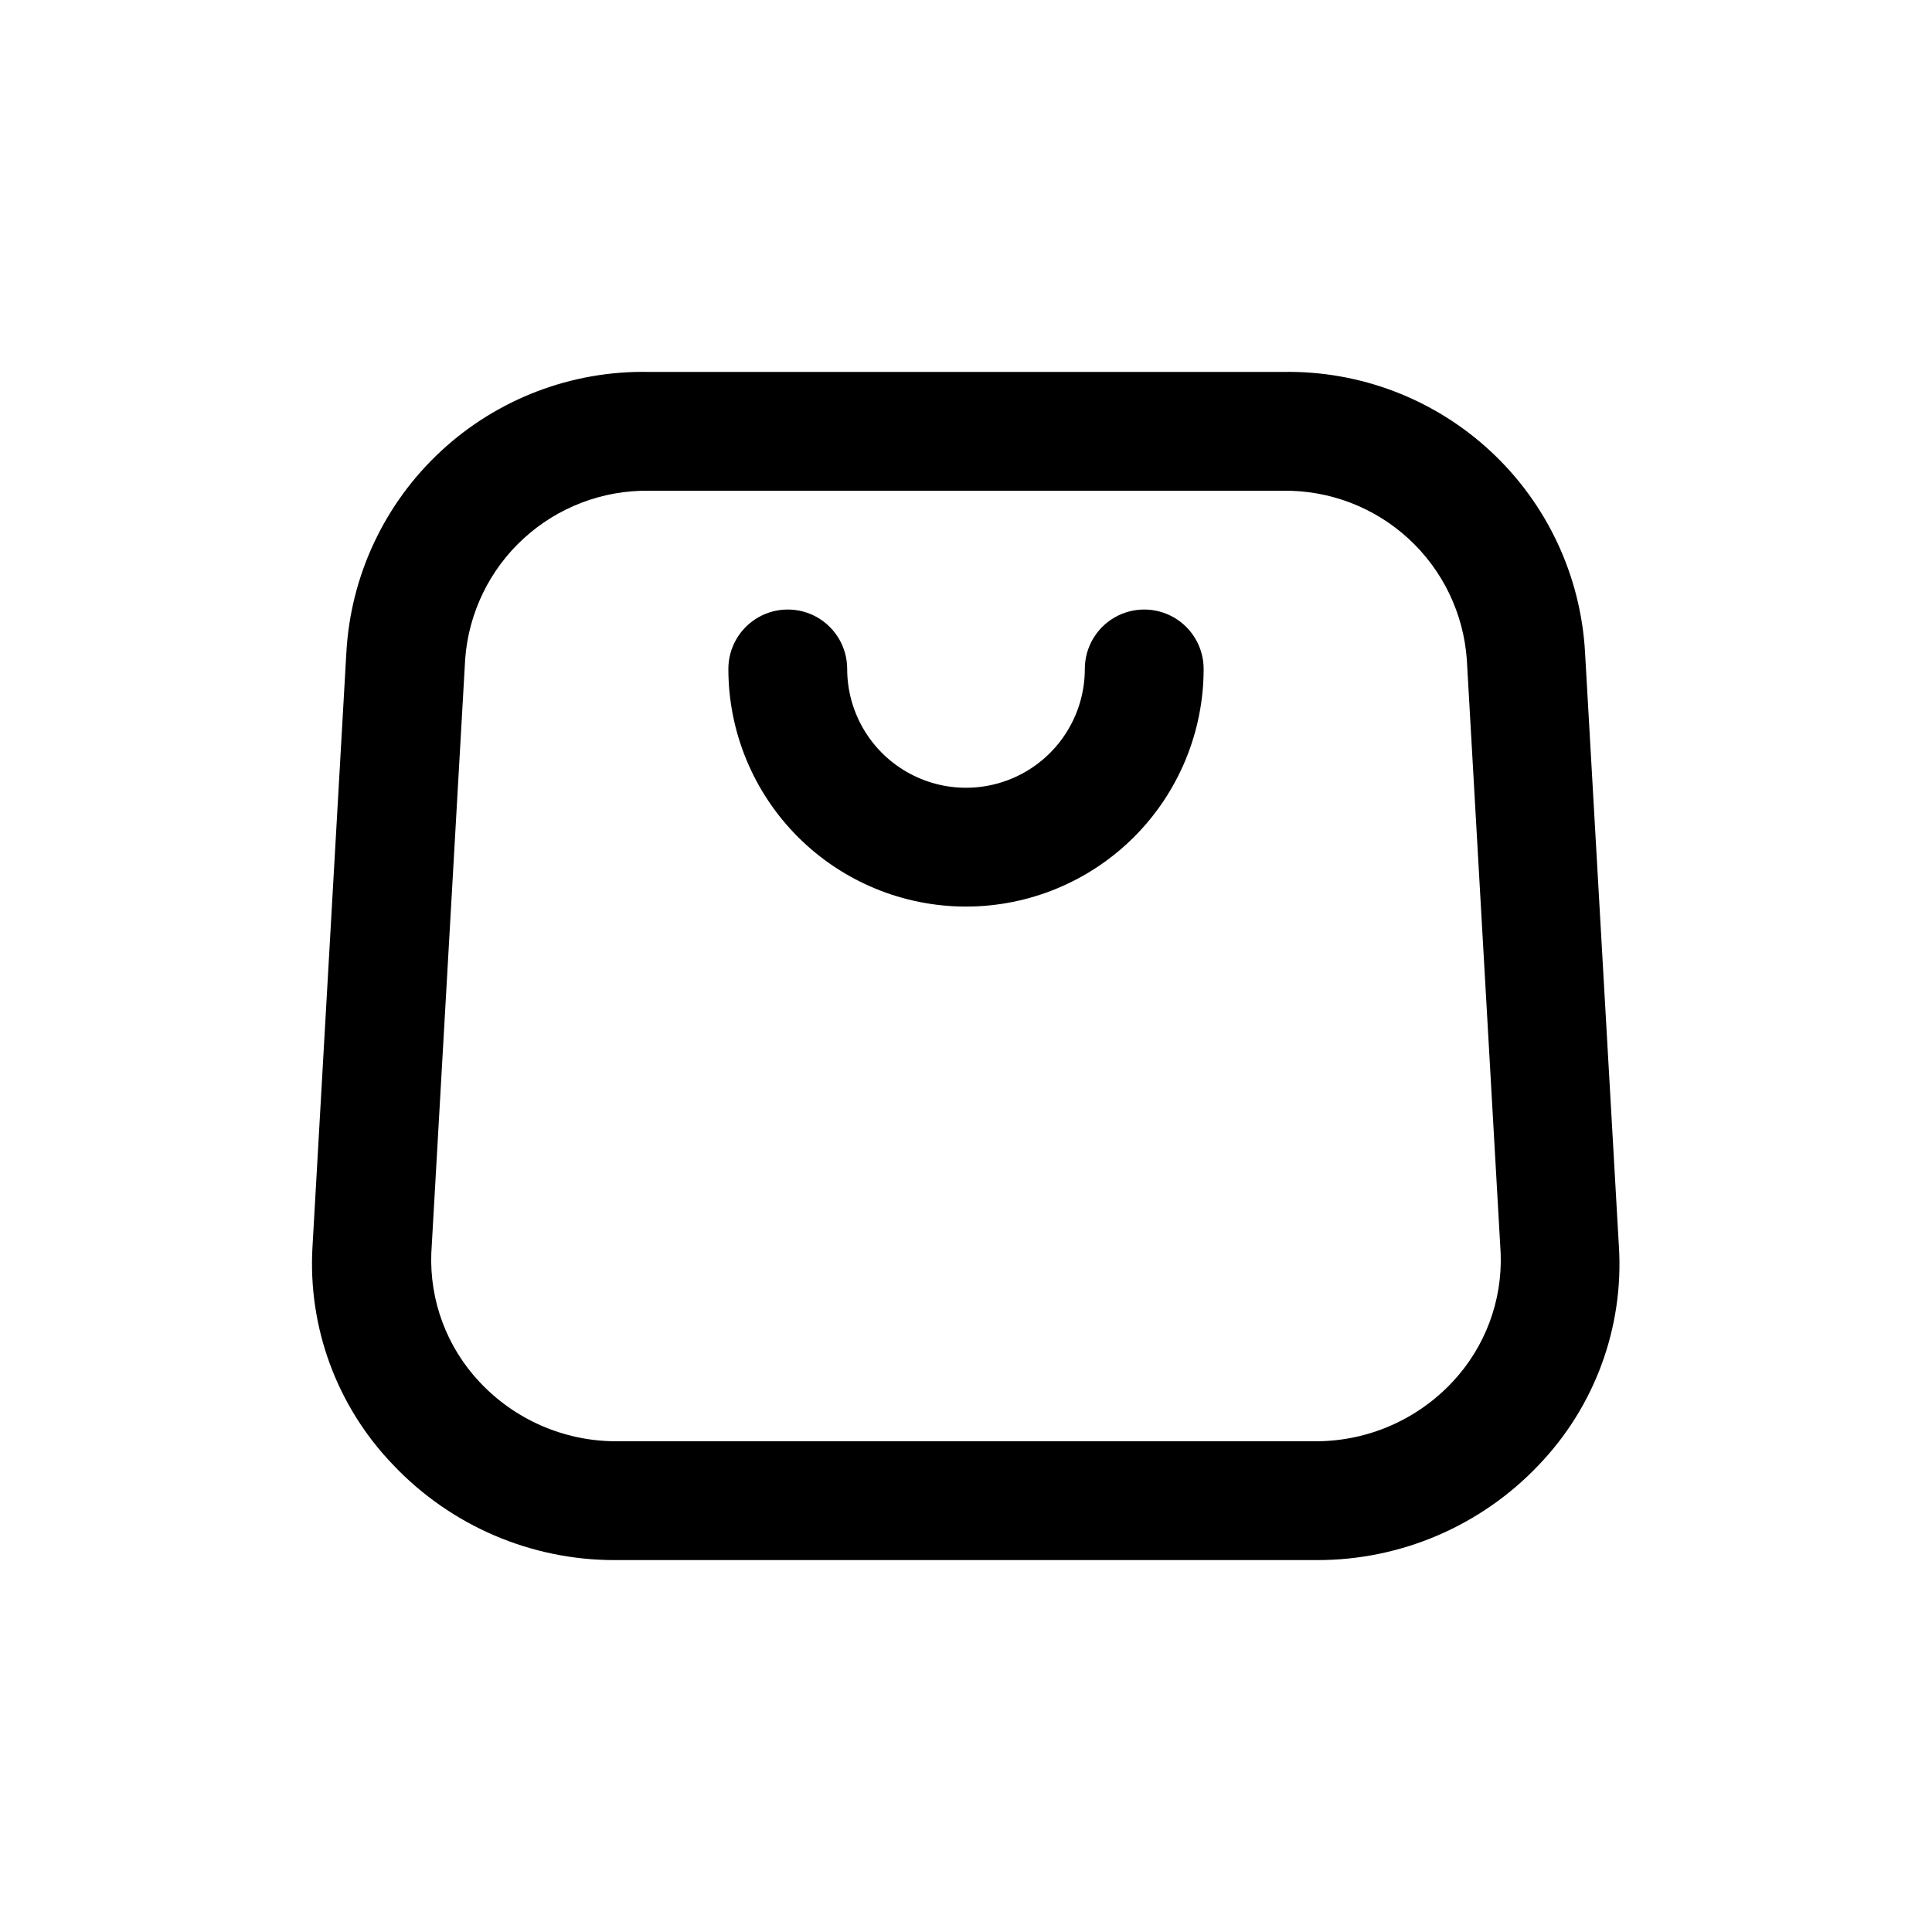
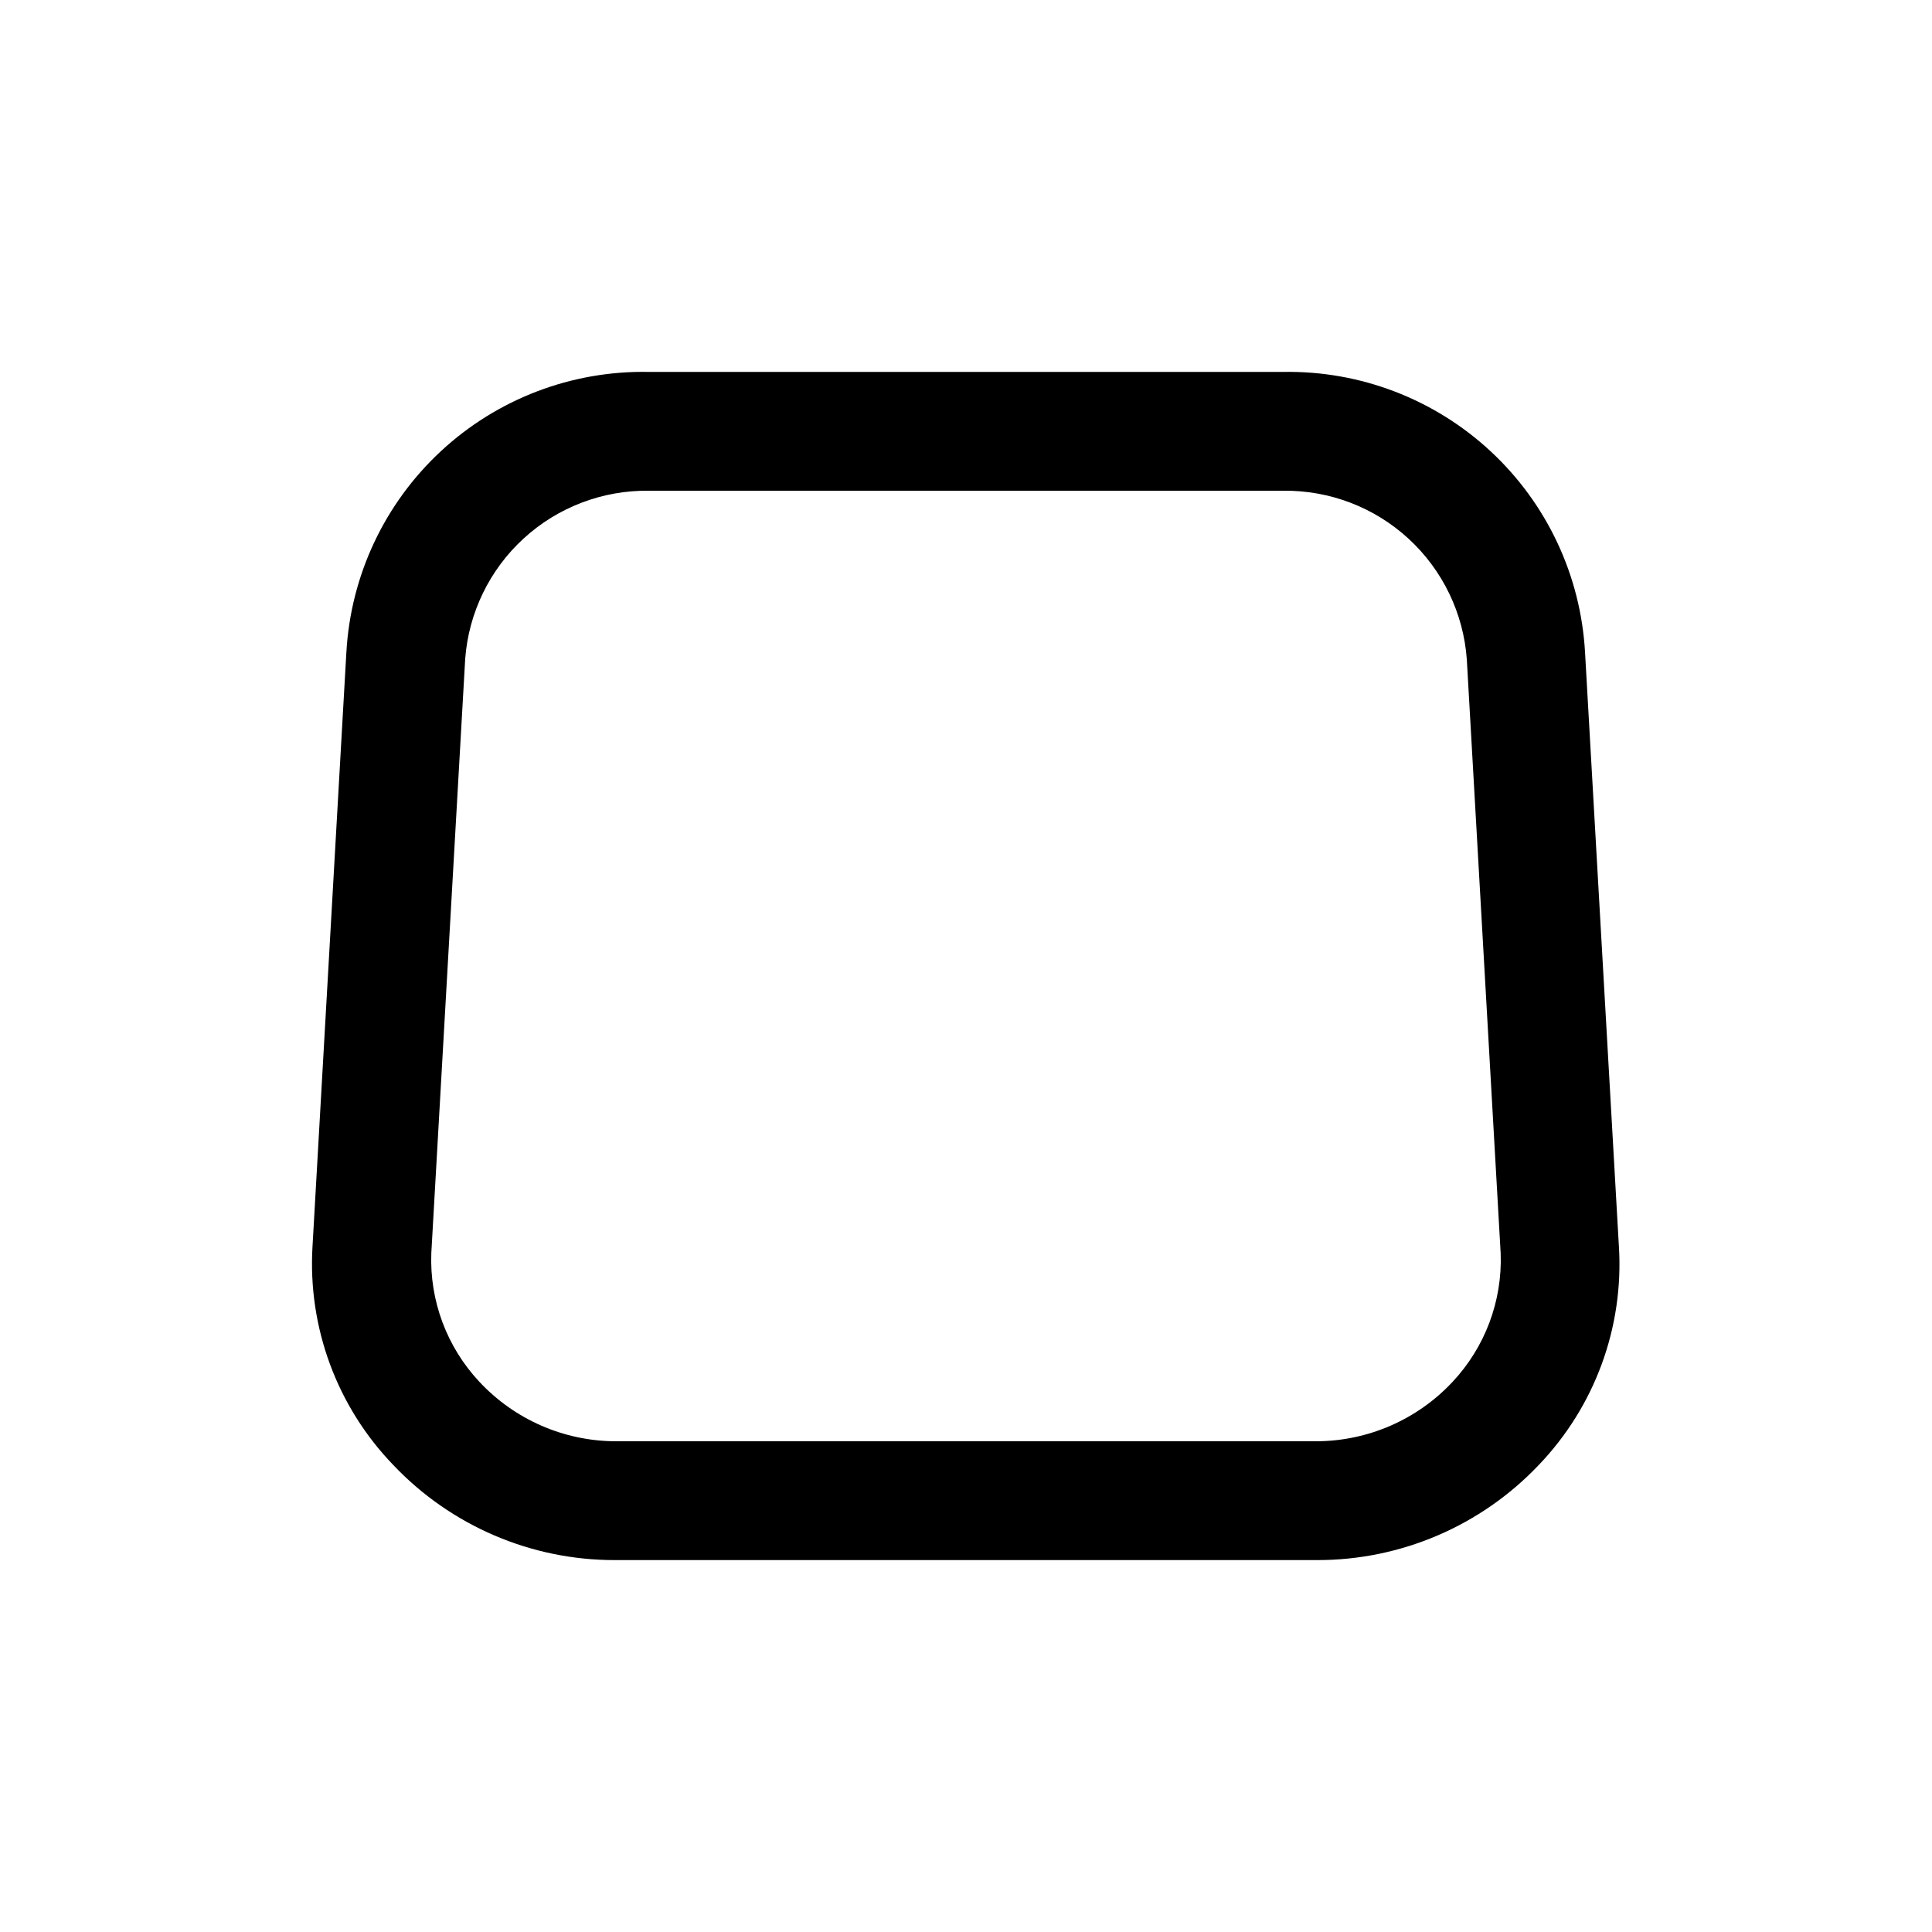
<svg xmlns="http://www.w3.org/2000/svg" fill="#000000" width="800px" height="800px" version="1.1" viewBox="144 144 512 512">
  <g>
    <path d="m493.05 557.44h-186.09c-22.207 0.035-43.449-9.078-58.727-25.188-14.93-15.469-22.695-36.48-21.414-57.941l8.973-157.44 0.004 0.004c1.137-20.352 10.125-39.469 25.07-53.328 14.945-13.863 34.688-21.383 55.066-20.984h168.14c20.355-0.359 40.055 7.184 54.965 21.039 14.914 13.855 23.879 32.949 25.016 53.273l8.973 157.44 0.004-0.004c1.32 21.438-6.387 42.445-21.258 57.941-15.277 16.109-36.52 25.223-58.723 25.188zm-177.12-283.39c-12.254-0.156-24.109 4.367-33.148 12.645-9.039 8.277-14.582 19.688-15.5 31.91l-8.977 157.44c-0.492 12.637 4.102 24.941 12.754 34.164 9.297 9.953 22.277 15.648 35.898 15.742h186.09c13.617-0.094 26.598-5.789 35.895-15.742 8.613-9.184 13.207-21.426 12.754-34.008l-8.973-157.44c-0.883-12.25-6.41-23.699-15.453-32.008-9.043-8.312-20.918-12.855-33.199-12.703z" />
-     <path d="m400 384.25c-16.703 0-32.723-6.633-44.531-18.445-11.812-11.809-18.445-27.828-18.445-44.531 0-5.625 3-10.82 7.871-13.633 4.871-2.812 10.871-2.812 15.742 0 4.871 2.812 7.875 8.008 7.875 13.633 0 11.25 6 21.645 15.742 27.27 9.742 5.625 21.746 5.625 31.488 0 9.742-5.625 15.746-16.02 15.746-27.27 0-5.625 3-10.82 7.871-13.633s10.871-2.812 15.742 0c4.871 2.812 7.875 8.008 7.875 13.633 0 16.703-6.637 32.723-18.445 44.531-11.812 11.812-27.832 18.445-44.531 18.445z" />
  </g>
</svg>